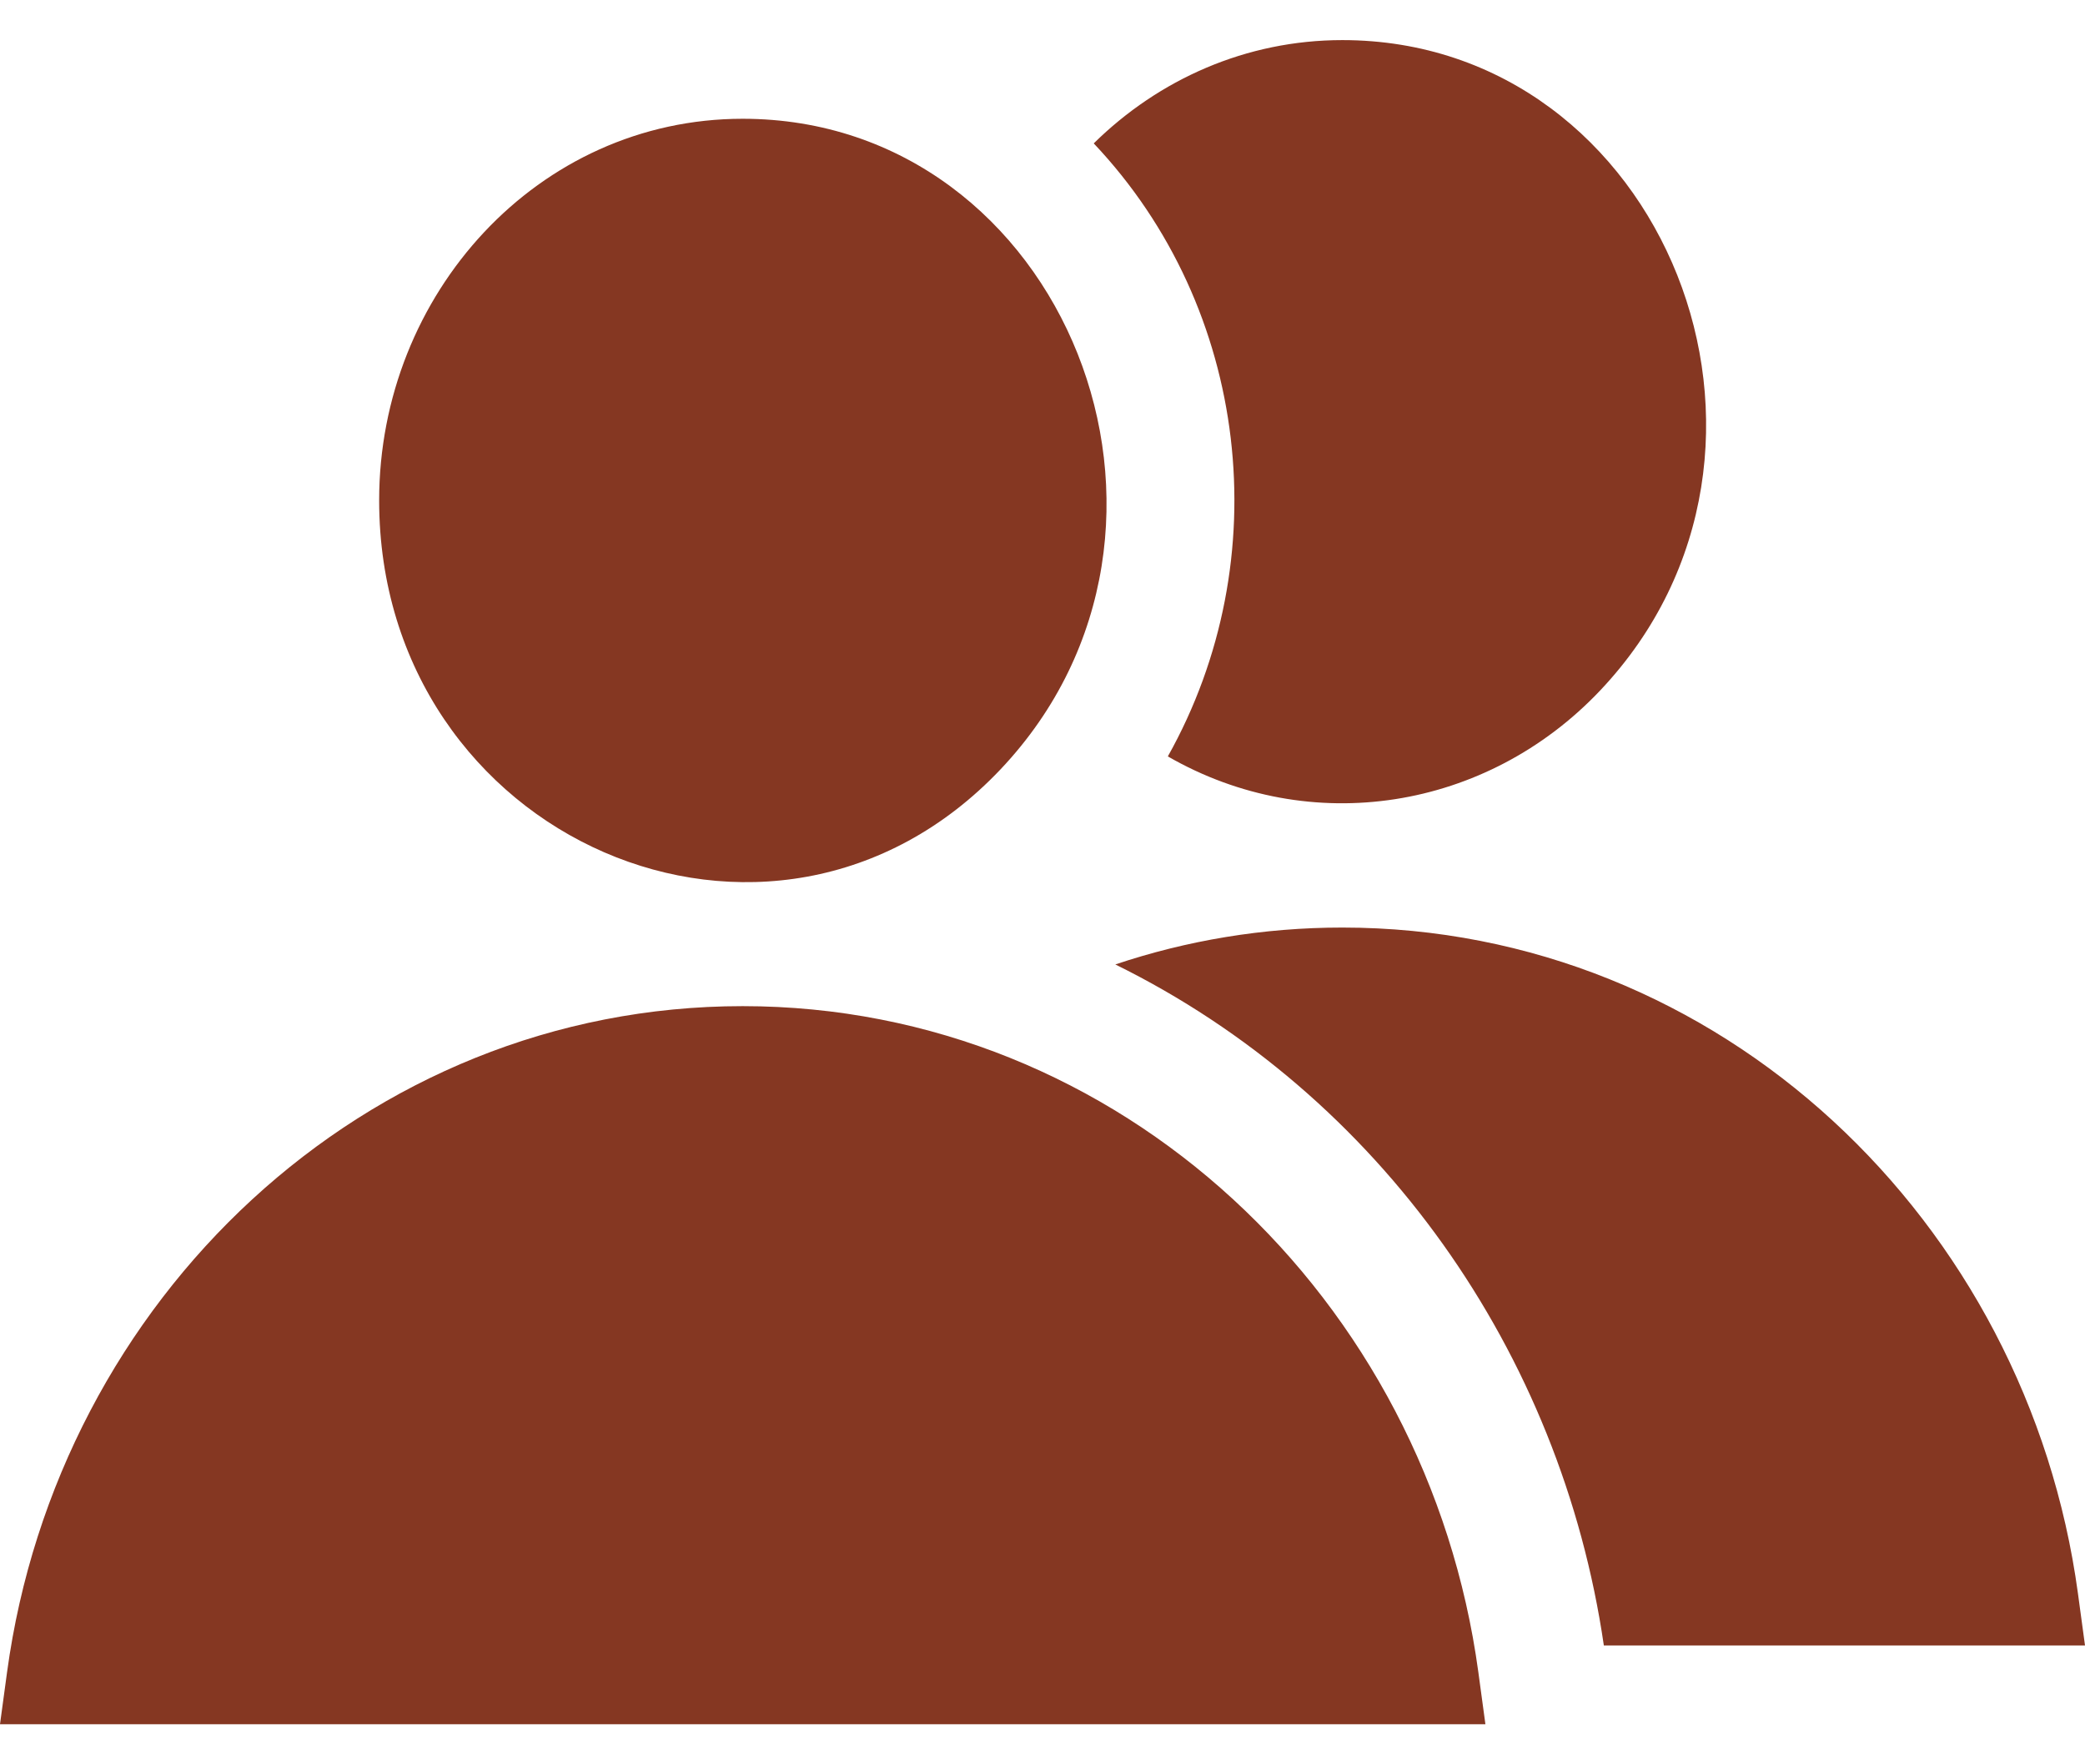
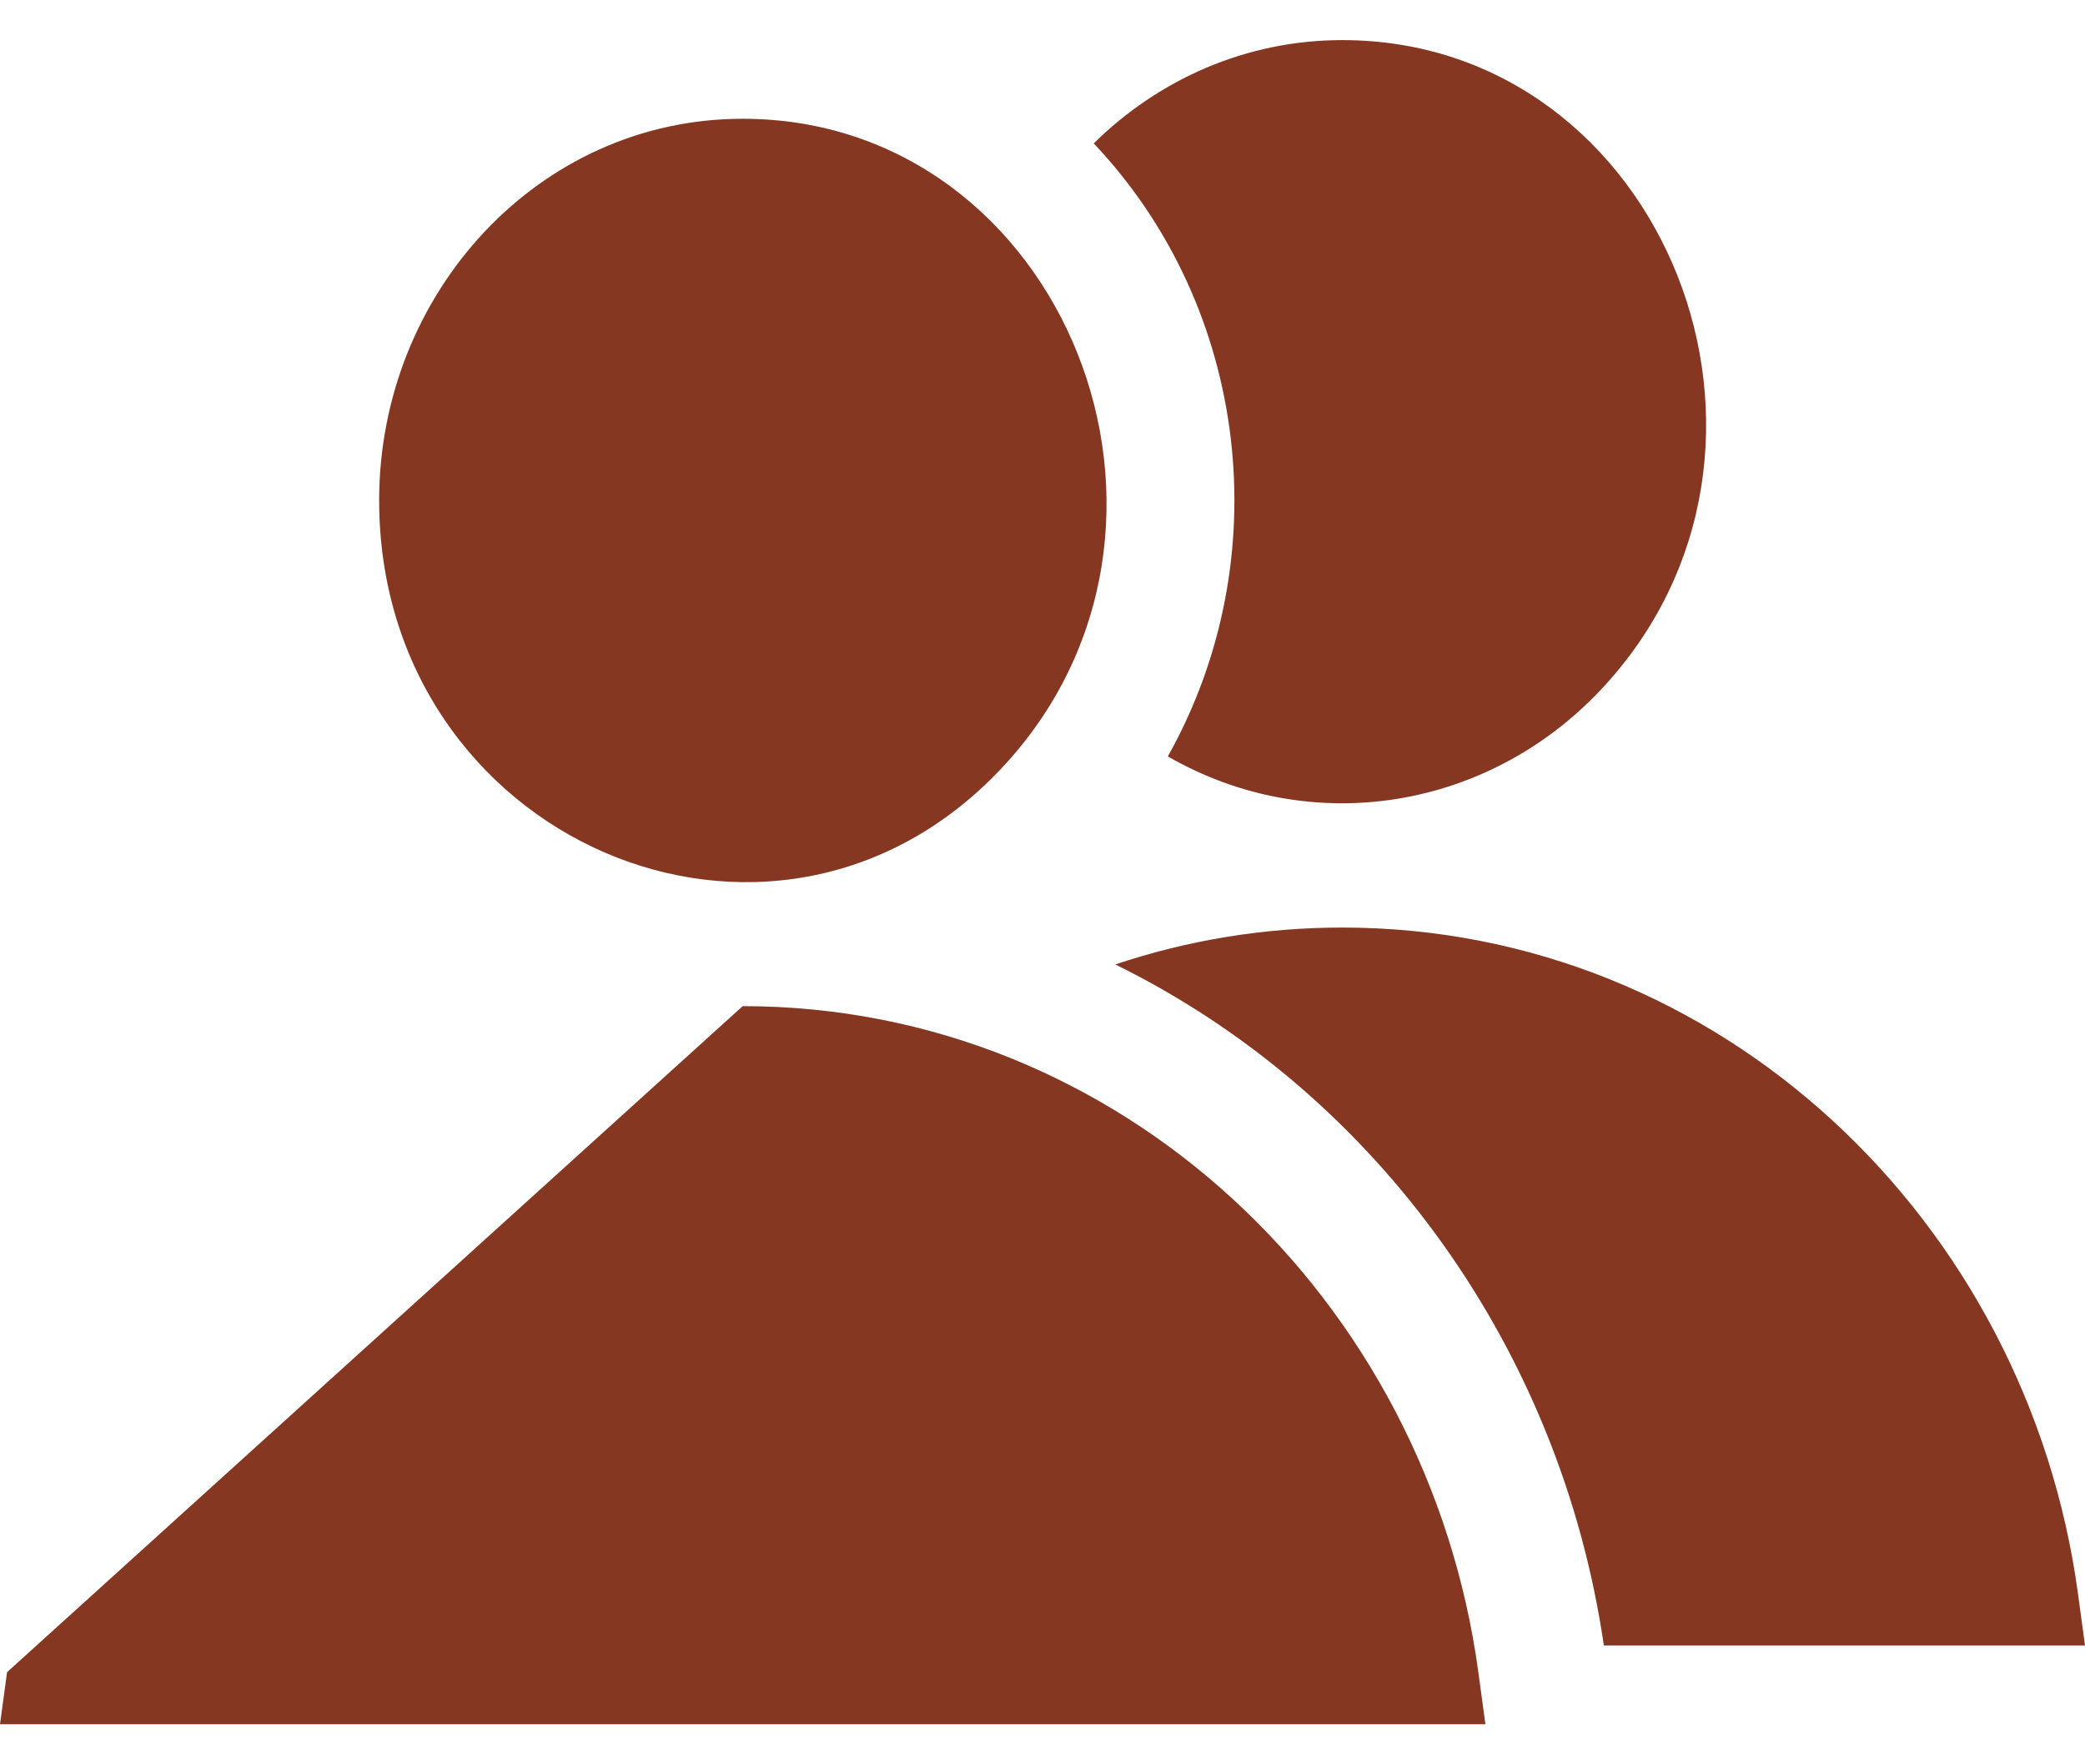
<svg xmlns="http://www.w3.org/2000/svg" width="26" height="22" viewBox="0 0 26 22" fill="none">
-   <path fill-rule="evenodd" clip-rule="evenodd" d="M9.261 12.546C13.973 12.546 17.803 16.203 18.435 20.851L18.523 21.5H0L0.088 20.851C0.72 16.203 4.551 12.546 9.261 12.546ZM16.739 11.566C15.752 11.566 14.8 11.727 13.908 12.026C17.209 13.651 19.467 16.866 20 20.518H26L25.912 19.869C25.28 15.223 21.45 11.566 16.739 11.566ZM16.739 0.5C20.748 0.5 22.795 5.609 19.953 8.611C18.54 10.103 16.343 10.457 14.563 9.432C15.939 6.98 15.586 3.847 13.639 1.788C14.45 0.989 15.54 0.5 16.739 0.5ZM9.261 1.481C6.707 1.481 4.728 3.668 4.728 6.239C4.728 10.462 9.628 12.601 12.477 9.593C15.318 6.591 13.271 1.481 9.261 1.481Z" fill="#853722" />
+   <path fill-rule="evenodd" clip-rule="evenodd" d="M9.261 12.546C13.973 12.546 17.803 16.203 18.435 20.851L18.523 21.5H0L0.088 20.851ZM16.739 11.566C15.752 11.566 14.8 11.727 13.908 12.026C17.209 13.651 19.467 16.866 20 20.518H26L25.912 19.869C25.28 15.223 21.45 11.566 16.739 11.566ZM16.739 0.5C20.748 0.5 22.795 5.609 19.953 8.611C18.54 10.103 16.343 10.457 14.563 9.432C15.939 6.98 15.586 3.847 13.639 1.788C14.45 0.989 15.54 0.5 16.739 0.5ZM9.261 1.481C6.707 1.481 4.728 3.668 4.728 6.239C4.728 10.462 9.628 12.601 12.477 9.593C15.318 6.591 13.271 1.481 9.261 1.481Z" fill="#853722" />
</svg>